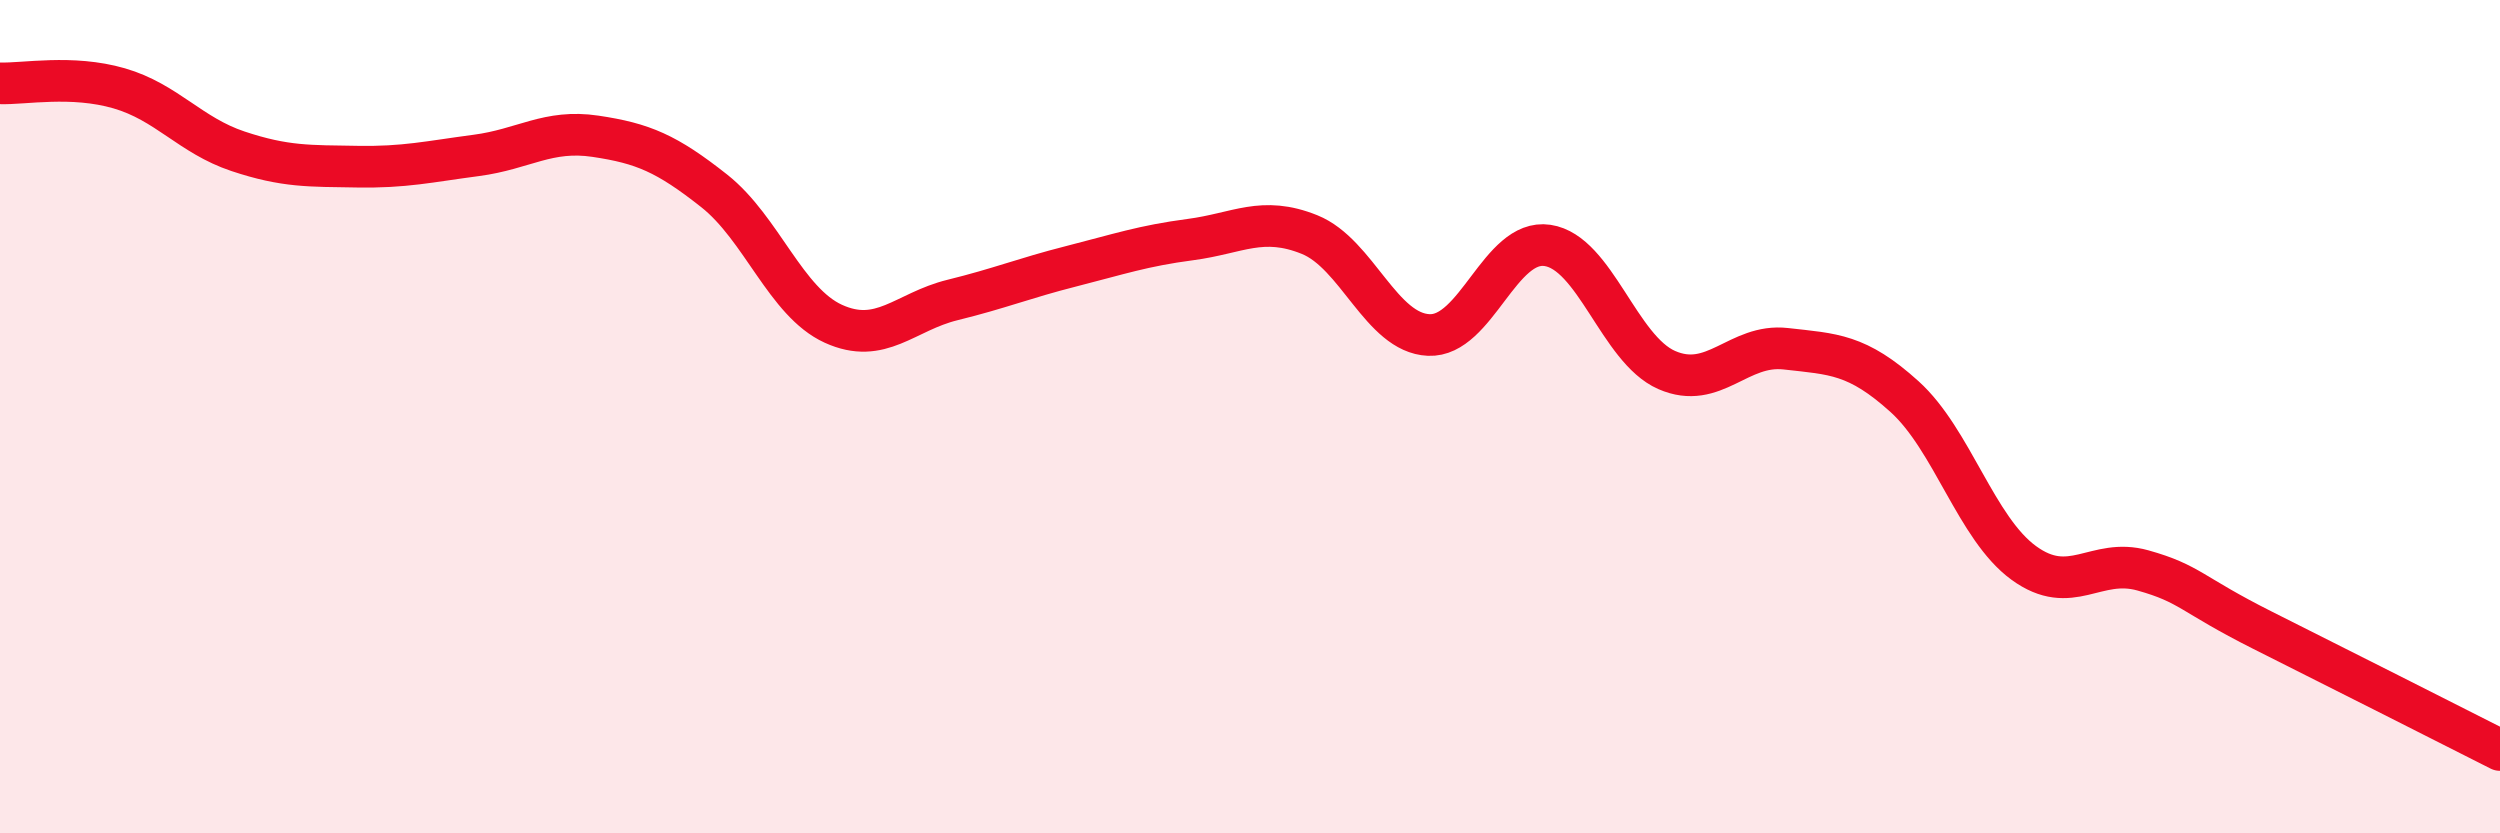
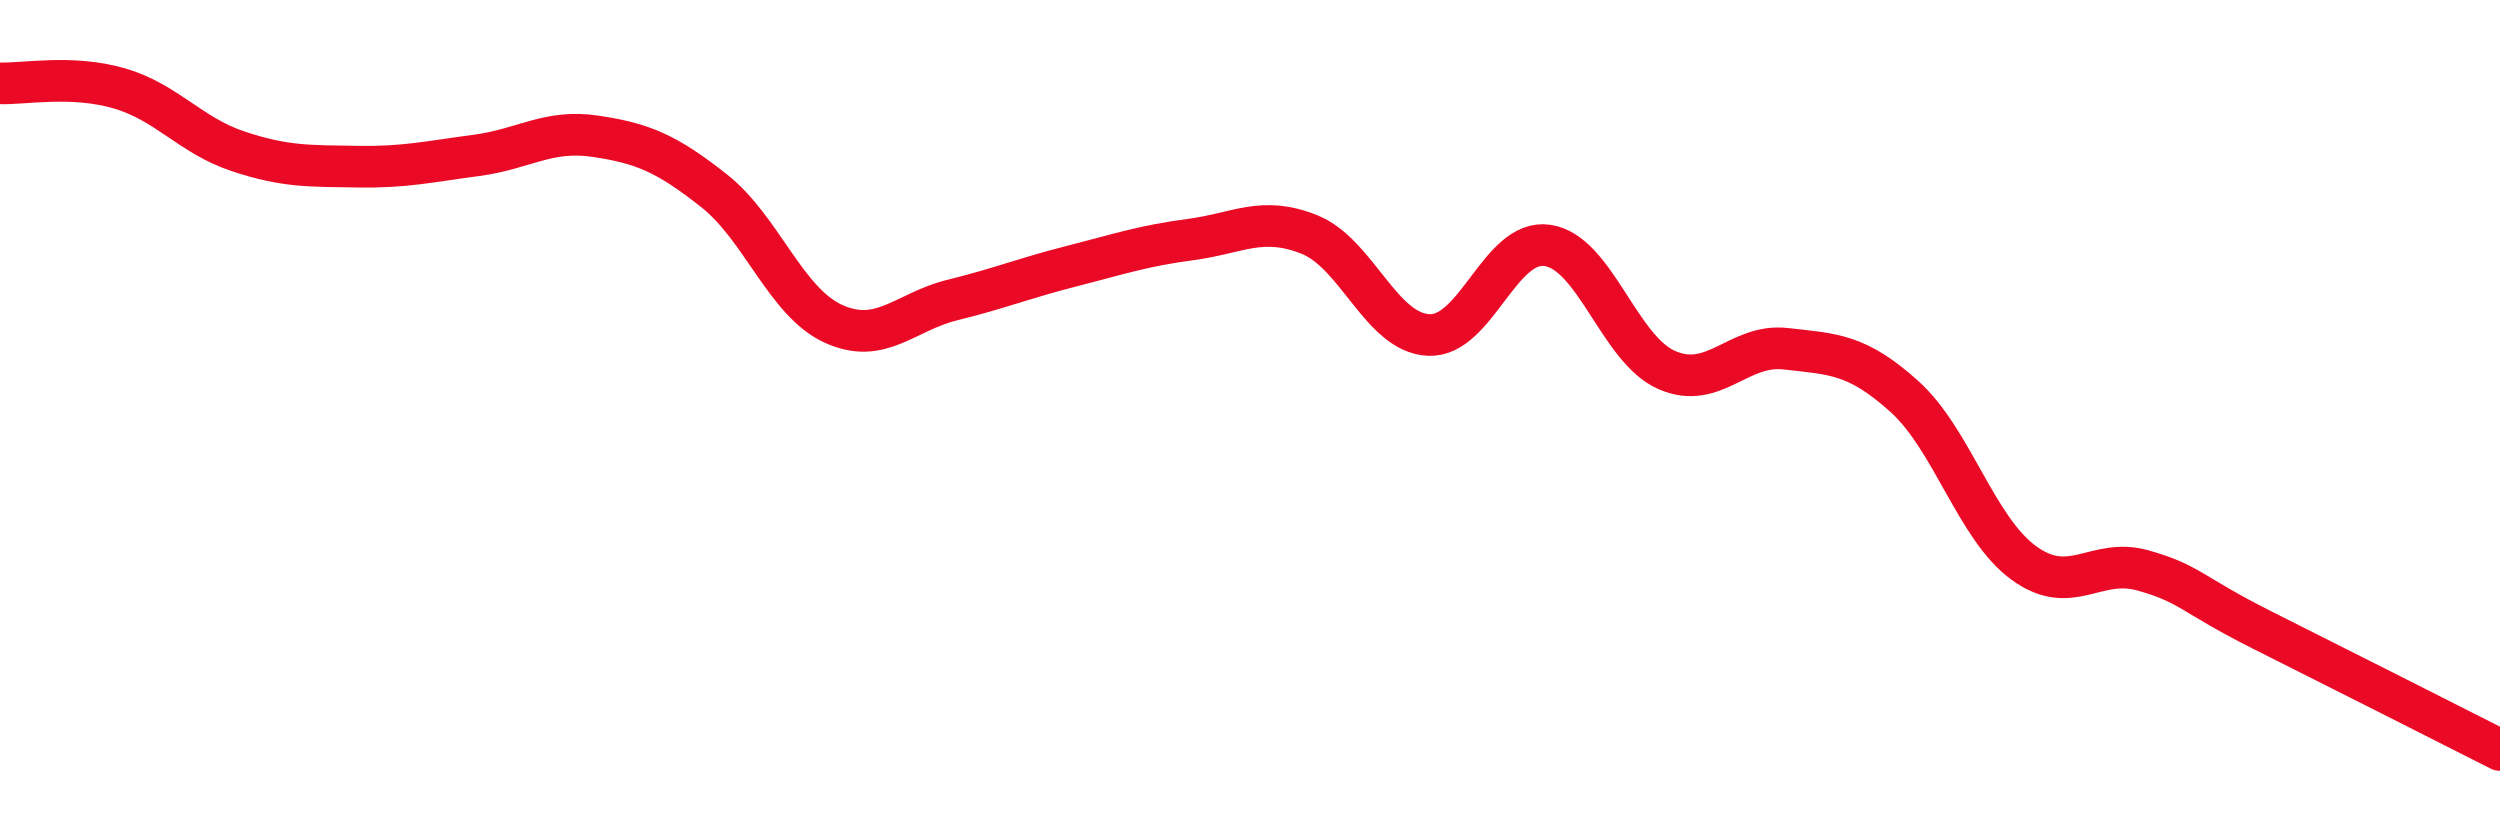
<svg xmlns="http://www.w3.org/2000/svg" width="60" height="20" viewBox="0 0 60 20">
-   <path d="M 0,2 C 0.57,2.02 1.72,1.79 2.86,2.12 C 4,2.45 4.57,3.25 5.71,3.63 C 6.85,4.01 7.43,3.98 8.57,4 C 9.71,4.02 10.29,3.88 11.43,3.73 C 12.57,3.58 13.15,3.1 14.29,3.27 C 15.43,3.44 16,3.68 17.14,4.58 C 18.28,5.48 18.86,7.25 20,7.77 C 21.14,8.29 21.72,7.48 22.86,7.2 C 24,6.92 24.57,6.68 25.71,6.39 C 26.85,6.1 27.43,5.9 28.57,5.75 C 29.71,5.6 30.29,5.17 31.43,5.63 C 32.57,6.09 33.15,7.99 34.29,8.04 C 35.43,8.09 36,5.72 37.14,5.89 C 38.28,6.06 38.86,8.38 40,8.88 C 41.14,9.38 41.72,8.24 42.86,8.37 C 44,8.5 44.57,8.49 45.71,9.52 C 46.85,10.55 47.43,12.68 48.57,13.51 C 49.71,14.34 50.29,13.37 51.43,13.69 C 52.57,14.01 52.58,14.26 54.29,15.12 C 56,15.98 58.86,17.42 60,18L60 20L0 20Z" fill="#EB0A25" opacity="0.1" stroke-linecap="round" stroke-linejoin="round" />
  <path d="M 0,2 C 0.57,2.02 1.72,1.79 2.86,2.12 C 4,2.45 4.57,3.25 5.71,3.63 C 6.85,4.01 7.43,3.98 8.57,4 C 9.71,4.02 10.29,3.88 11.43,3.73 C 12.57,3.58 13.15,3.1 14.29,3.27 C 15.43,3.44 16,3.68 17.14,4.58 C 18.28,5.48 18.86,7.25 20,7.77 C 21.14,8.29 21.72,7.48 22.86,7.2 C 24,6.92 24.57,6.68 25.71,6.39 C 26.85,6.1 27.43,5.9 28.57,5.75 C 29.71,5.6 30.29,5.17 31.43,5.63 C 32.57,6.09 33.15,7.99 34.29,8.04 C 35.43,8.09 36,5.72 37.14,5.89 C 38.28,6.06 38.86,8.38 40,8.88 C 41.14,9.38 41.72,8.24 42.86,8.37 C 44,8.5 44.57,8.49 45.71,9.52 C 46.85,10.55 47.43,12.68 48.57,13.51 C 49.71,14.34 50.29,13.37 51.43,13.69 C 52.57,14.01 52.58,14.26 54.29,15.12 C 56,15.98 58.86,17.42 60,18" stroke="#EB0A25" stroke-width="1" fill="none" stroke-linecap="round" stroke-linejoin="round" />
</svg>